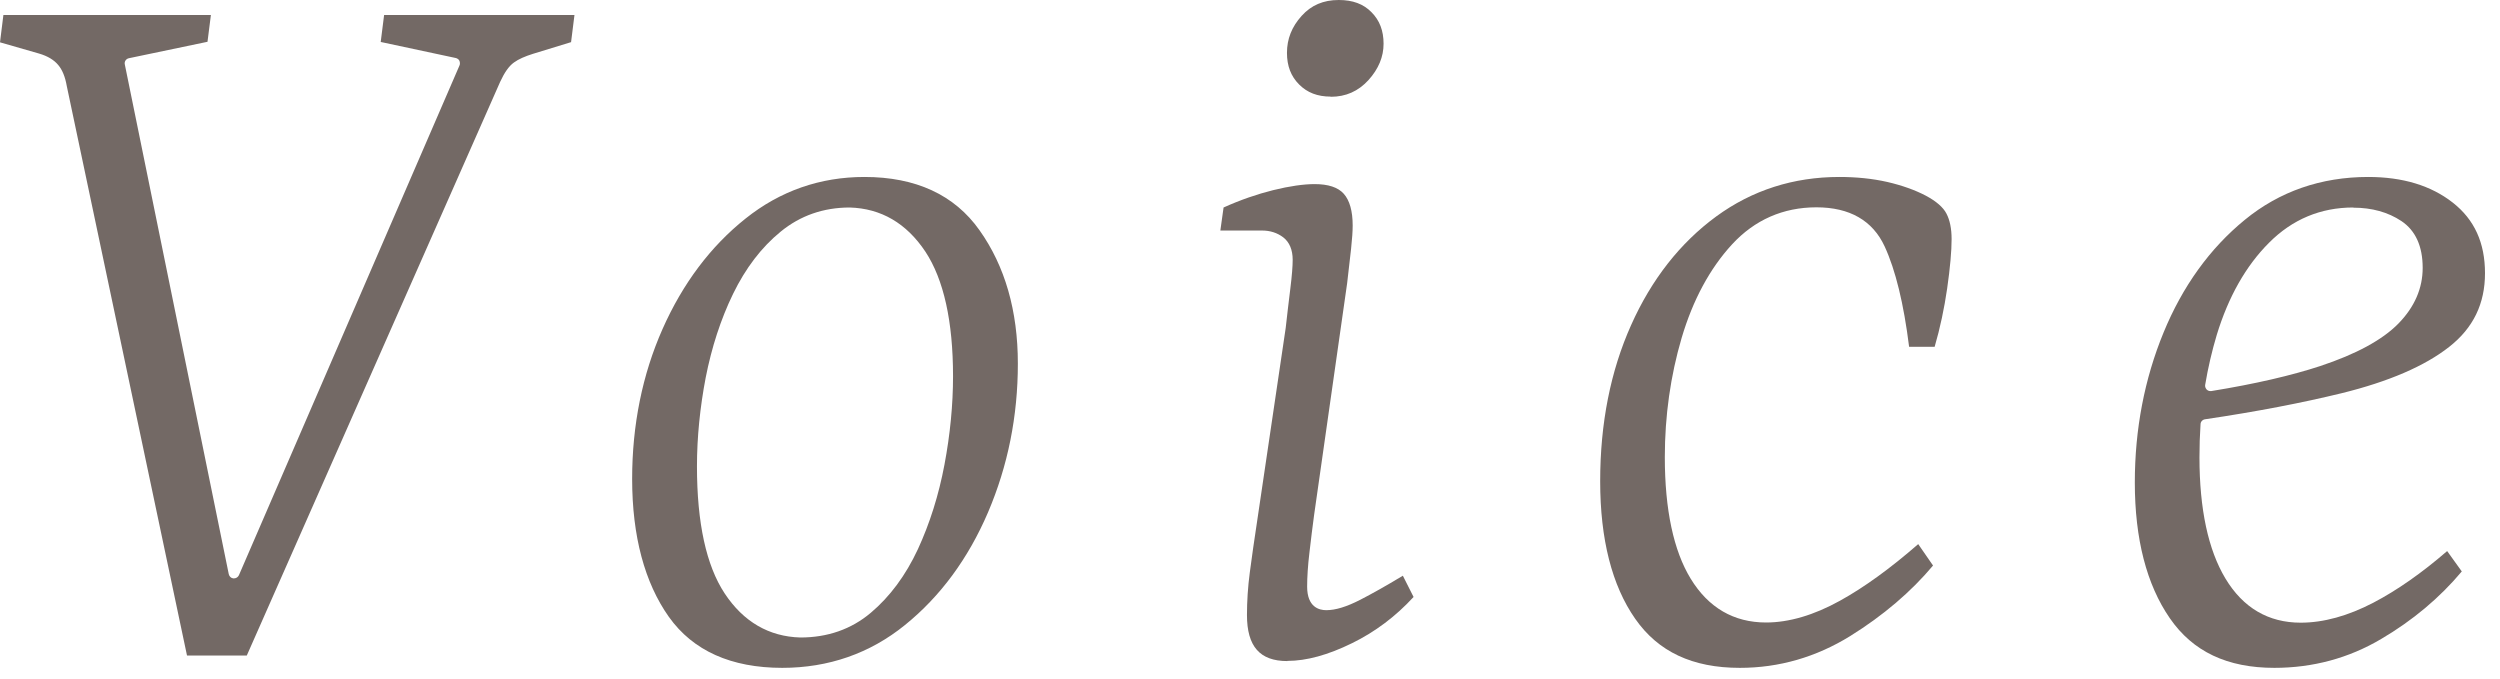
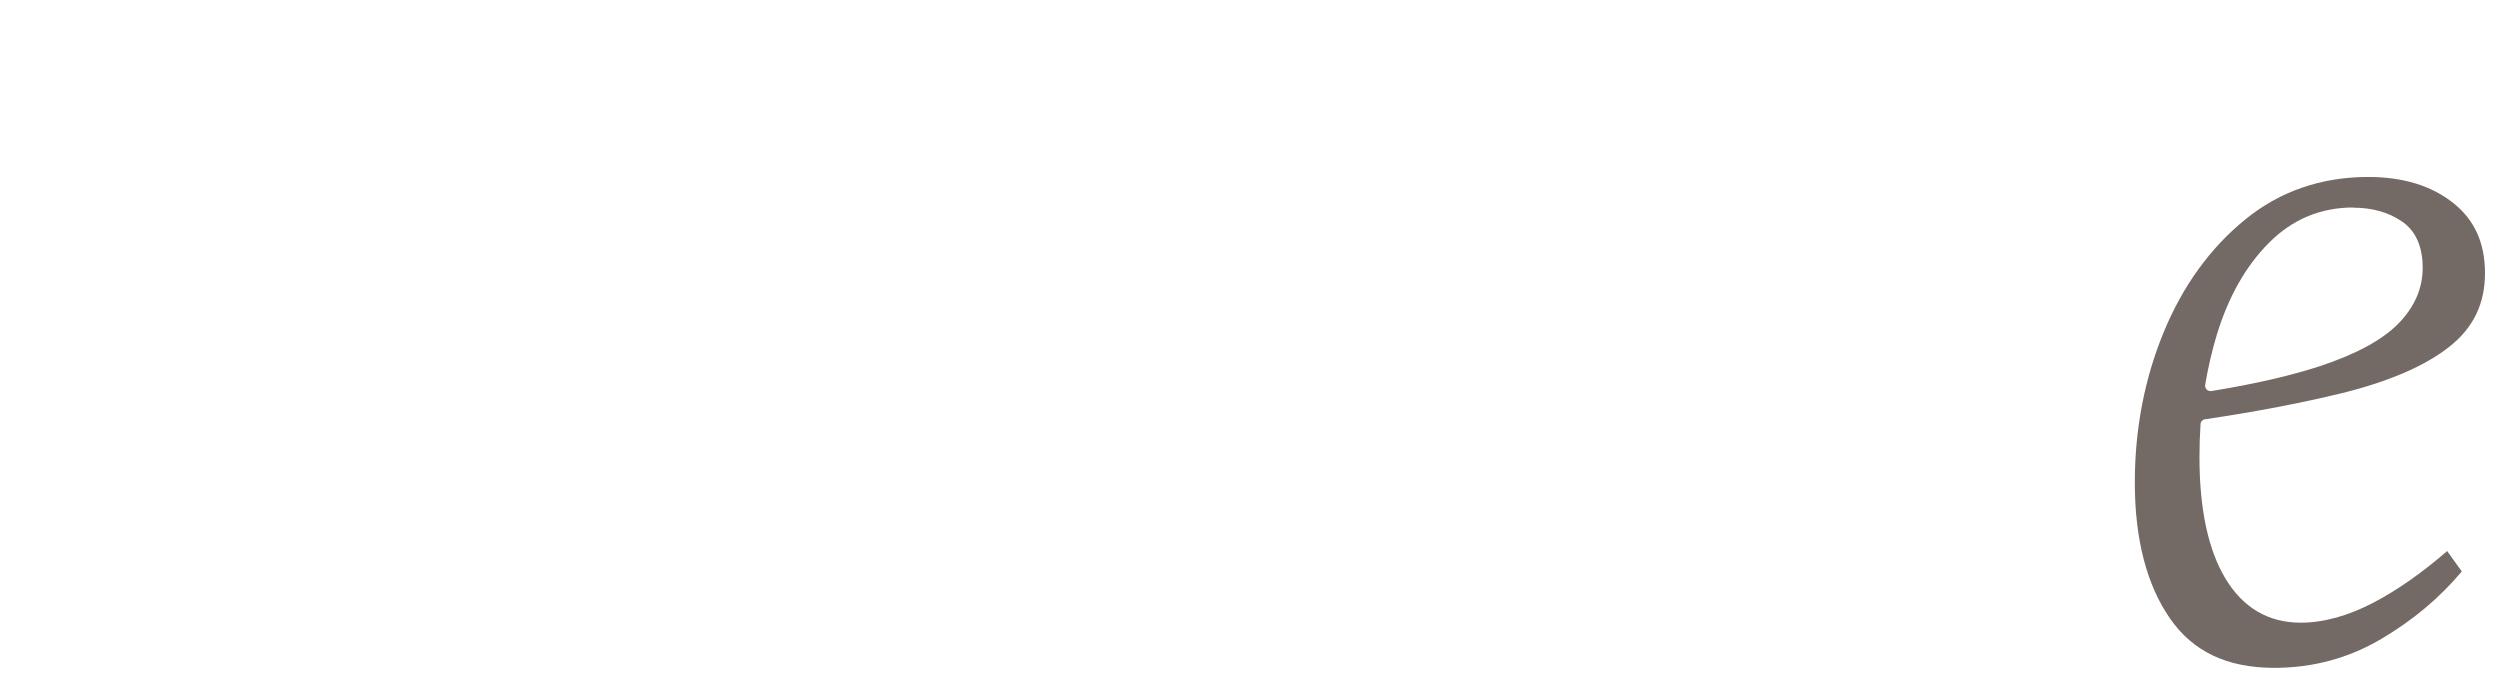
<svg xmlns="http://www.w3.org/2000/svg" width="140" height="38" viewBox="0 0 140 38" fill="none">
-   <path d="M10.47 36.7L3.74 4.82C3.65 4.3 3.49 3.91 3.26 3.64C3.03 3.36 2.67 3.14 2.19 3L0 2.37L0.19 0.84H11.81L11.62 2.34L7.22 3.26C7.06 3.29 6.95 3.45 6.99 3.61L12.81 32.15C12.84 32.28 12.94 32.38 13.07 32.39C13.08 32.39 13.09 32.39 13.1 32.39C13.22 32.39 13.33 32.32 13.38 32.21L25.73 3.67C25.77 3.59 25.76 3.49 25.73 3.41C25.7 3.33 25.61 3.27 25.53 3.25L21.32 2.35L21.51 0.84H32.17L31.98 2.36L29.86 3.01C29.41 3.15 29.04 3.31 28.78 3.5C28.5 3.7 28.25 4.06 28.01 4.58L13.82 36.71H10.48L10.47 36.7Z" fill="#736965" />
-   <path d="M43.81 37.4C40.94 37.4 38.81 36.44 37.46 34.55C36.1 32.63 35.4 30.03 35.4 26.82C35.4 23.81 35.97 20.98 37.1 18.43C38.23 15.88 39.79 13.8 41.75 12.24C43.69 10.69 45.93 9.91 48.41 9.91C51.28 9.91 53.45 10.91 54.85 12.89C56.28 14.9 57 17.41 57 20.36C57 23.31 56.44 26.09 55.33 28.69C54.22 31.28 52.66 33.4 50.68 35C48.72 36.59 46.4 37.4 43.8 37.4H43.81ZM47.59 11.62C46.12 11.62 44.82 12.07 43.72 12.97C42.64 13.85 41.75 15.02 41.05 16.46C40.36 17.88 39.85 19.46 39.52 21.14C39.2 22.81 39.03 24.49 39.03 26.12C39.03 29.28 39.55 31.67 40.58 33.23C41.63 34.82 43.06 35.65 44.82 35.7C46.34 35.7 47.67 35.24 48.76 34.32C49.83 33.42 50.72 32.22 51.4 30.76C52.07 29.31 52.57 27.72 52.89 26.02C53.21 24.32 53.37 22.66 53.37 21.07C53.37 18 52.85 15.65 51.82 14.09C50.76 12.5 49.34 11.67 47.58 11.62H47.59Z" fill="#736965" />
-   <path d="M72.09 37.02C70.55 37.02 69.83 36.2 69.83 34.44C69.83 33.69 69.88 32.88 69.99 32.05C70.1 31.2 70.24 30.24 70.4 29.18L72 18.36C72.09 17.58 72.17 16.85 72.26 16.15C72.35 15.43 72.39 14.9 72.39 14.55C72.39 13.99 72.21 13.56 71.86 13.29C71.53 13.04 71.13 12.91 70.68 12.91H68.34L68.52 11.62C69.47 11.19 70.41 10.87 71.29 10.65C72.22 10.42 73.01 10.31 73.62 10.31C74.38 10.31 74.93 10.49 75.25 10.85C75.58 11.22 75.75 11.82 75.75 12.63C75.75 12.95 75.72 13.38 75.66 13.94L75.44 15.86L73.59 28.84C73.5 29.48 73.42 30.18 73.33 30.93C73.24 31.68 73.2 32.33 73.2 32.85C73.2 34 73.87 34.17 74.27 34.17C74.79 34.17 75.41 33.98 76.17 33.59C76.81 33.26 77.6 32.82 78.56 32.24L79.16 33.43C78.16 34.52 77 35.39 75.71 36.02C74.37 36.68 73.16 37.01 72.1 37.01L72.09 37.02ZM74.52 5.41C73.78 5.41 73.21 5.19 72.75 4.73C72.29 4.27 72.07 3.69 72.07 2.96C72.07 2.18 72.34 1.5 72.89 0.89C73.43 0.29 74.11 0 74.97 0C75.75 0 76.35 0.22 76.8 0.68C77.26 1.14 77.48 1.72 77.48 2.45C77.48 3.18 77.2 3.86 76.63 4.49C76.06 5.11 75.37 5.42 74.52 5.42V5.41Z" fill="#736965" />
-   <path d="M97.43 37.4C94.78 37.4 92.86 36.5 91.57 34.65C90.27 32.79 89.61 30.2 89.61 26.95C89.61 23.7 90.19 20.78 91.34 18.21C92.48 15.65 94.09 13.6 96.11 12.12C98.12 10.65 100.44 9.91 103 9.91C103.95 9.91 104.85 10 105.69 10.19C106.51 10.38 107.24 10.64 107.85 10.96C108.43 11.27 108.82 11.61 109 11.96C109.19 12.32 109.29 12.8 109.29 13.39C109.29 14.05 109.21 14.98 109.04 16.16C108.88 17.26 108.65 18.36 108.34 19.42H106.91C106.61 17.01 106.15 15.12 105.54 13.8C104.87 12.35 103.58 11.61 101.72 11.61C99.86 11.61 98.26 12.31 96.99 13.69C95.75 15.04 94.8 16.8 94.17 18.93C93.55 21.04 93.23 23.28 93.23 25.6C93.23 28.54 93.72 30.84 94.68 32.41C95.67 34.03 97.09 34.86 98.9 34.86C100.18 34.86 101.58 34.45 103.04 33.64C104.4 32.89 105.87 31.82 107.42 30.47L108.25 31.67C107.02 33.14 105.46 34.47 103.61 35.62C101.7 36.8 99.63 37.4 97.43 37.4Z" fill="#736965" />
  <path d="M127.37 37.4C124.72 37.4 122.8 36.49 121.51 34.62C120.21 32.74 119.55 30.18 119.55 27.02C119.55 24.04 120.09 21.22 121.16 18.62C122.22 16.04 123.75 13.91 125.71 12.31C127.65 10.72 129.98 9.91 132.62 9.91C134.55 9.91 136.14 10.39 137.36 11.35C138.57 12.3 139.16 13.6 139.16 15.3C139.16 17 138.51 18.36 137.16 19.42C135.79 20.5 133.77 21.37 131.13 22.02C128.96 22.55 126.39 23.05 123.48 23.48C123.34 23.5 123.23 23.62 123.23 23.76C123.19 24.36 123.17 24.98 123.17 25.61C123.17 28.51 123.66 30.79 124.62 32.39C125.61 34.04 127.03 34.87 128.84 34.87C130.12 34.87 131.49 34.49 132.91 33.75C134.23 33.06 135.62 32.09 137.04 30.86L137.86 32C136.63 33.47 135.12 34.74 133.35 35.78C131.53 36.86 129.51 37.4 127.36 37.4H127.37ZM131.78 11.62C129.96 11.62 128.37 12.28 127.06 13.6C125.77 14.89 124.79 16.62 124.14 18.75C123.87 19.65 123.65 20.59 123.49 21.55C123.47 21.64 123.51 21.74 123.57 21.81C123.63 21.87 123.7 21.9 123.78 21.9C123.8 21.9 123.81 21.9 123.83 21.9C126.3 21.5 128.35 21.02 129.93 20.5C131.95 19.83 133.42 19.03 134.31 18.12C135.22 17.19 135.67 16.14 135.67 15C135.67 13.79 135.27 12.91 134.48 12.38C133.73 11.88 132.82 11.63 131.79 11.63L131.78 11.62Z" fill="#736965" />
</svg>